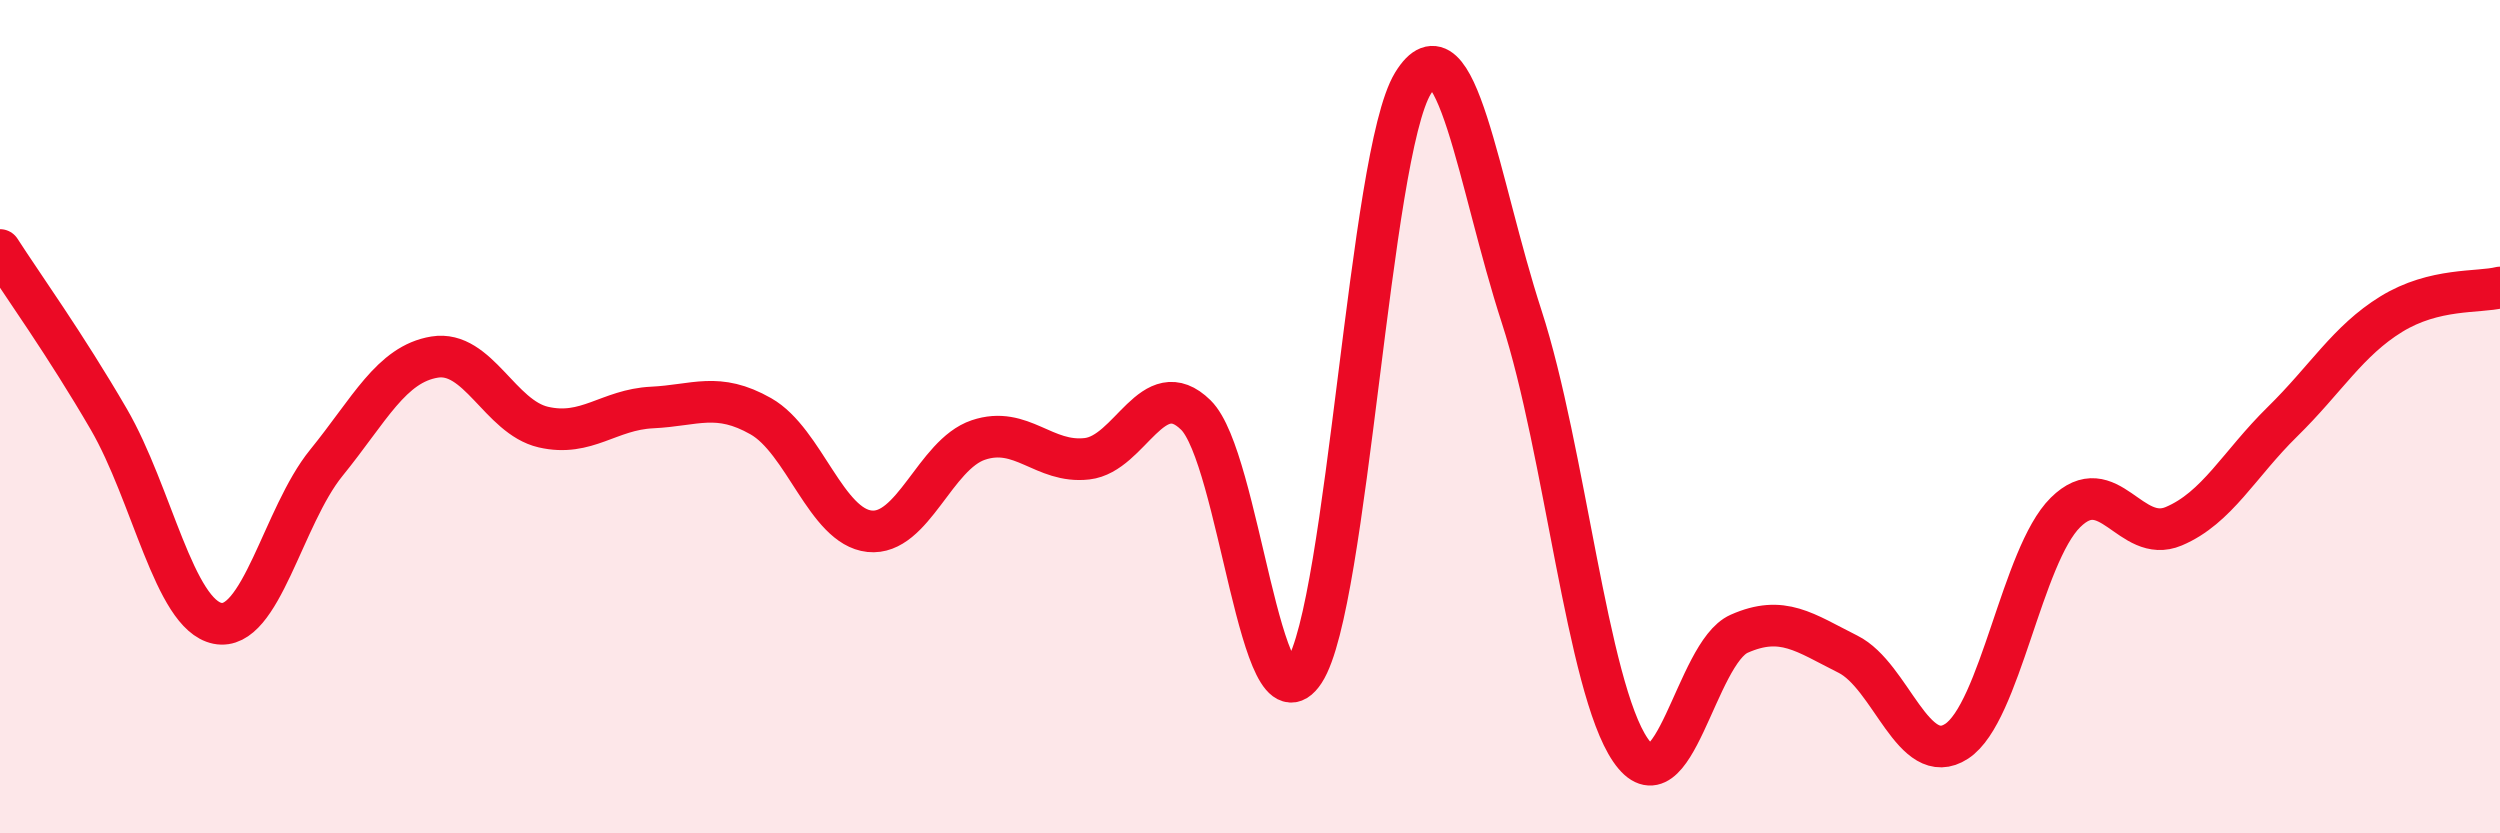
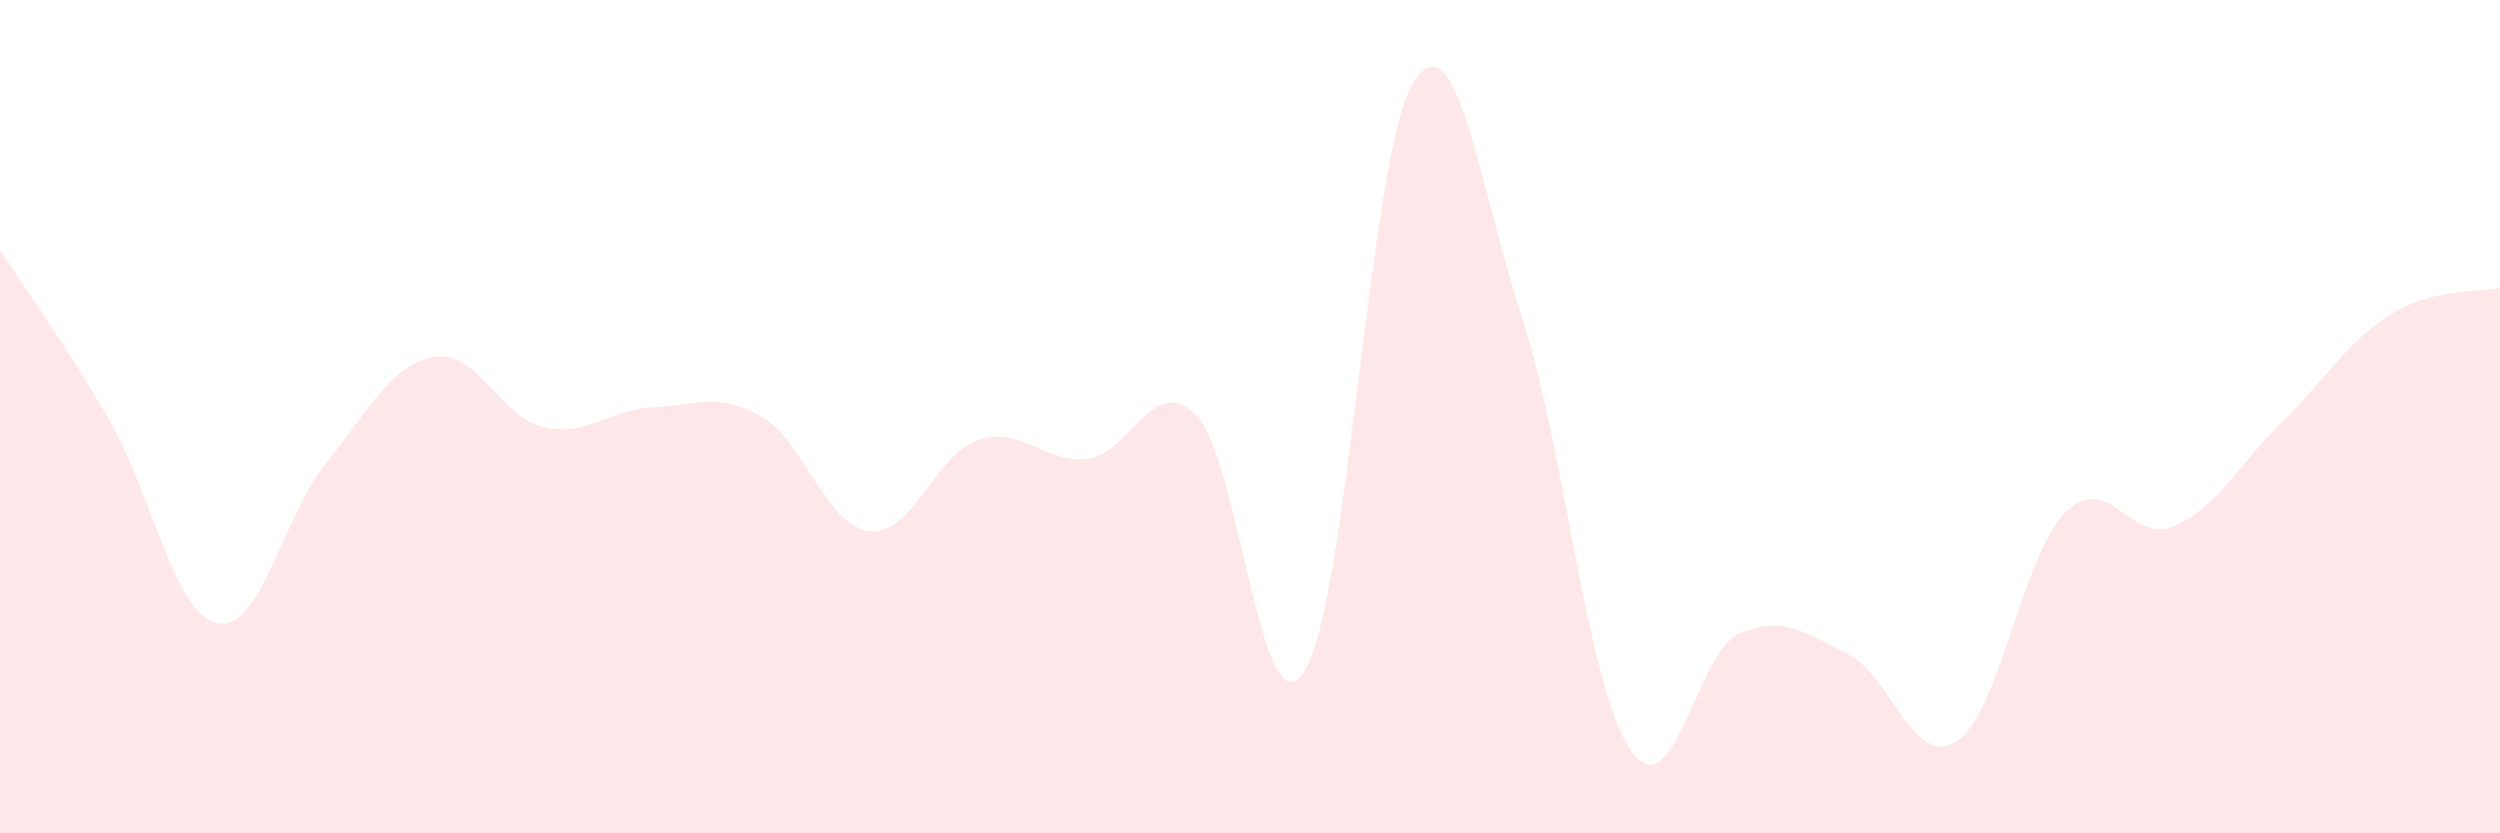
<svg xmlns="http://www.w3.org/2000/svg" width="60" height="20" viewBox="0 0 60 20">
  <path d="M 0,6 C 0.52,6.81 1.57,8.27 2.61,10.06 C 3.65,11.85 4.18,14.75 5.22,14.96 C 6.26,15.17 6.79,12.39 7.83,11.11 C 8.87,9.83 9.39,8.74 10.43,8.57 C 11.47,8.4 12,10.01 13.04,10.25 C 14.08,10.49 14.61,9.83 15.65,9.78 C 16.69,9.73 17.22,9.4 18.26,9.99 C 19.3,10.58 19.83,12.64 20.87,12.75 C 21.91,12.86 22.44,10.91 23.48,10.56 C 24.52,10.21 25.05,11.13 26.09,11.01 C 27.13,10.89 27.66,8.94 28.7,9.96 C 29.74,10.98 30.26,17.71 31.3,16.12 C 32.34,14.53 32.87,3.7 33.91,2 C 34.95,0.3 35.48,4.4 36.52,7.6 C 37.56,10.8 38.09,16.48 39.13,18 C 40.17,19.52 40.7,15.67 41.74,15.21 C 42.78,14.75 43.31,15.18 44.35,15.7 C 45.39,16.22 45.92,18.47 46.96,17.79 C 48,17.11 48.53,13.33 49.57,12.3 C 50.61,11.27 51.13,13.07 52.17,12.63 C 53.21,12.19 53.74,11.14 54.78,10.12 C 55.82,9.1 56.35,8.18 57.39,7.54 C 58.43,6.9 59.48,7.03 60,6.9L60 20L0 20Z" fill="#EB0A25" opacity="0.1" stroke-linecap="round" stroke-linejoin="round" />
-   <path d="M 0,6 C 0.52,6.81 1.57,8.27 2.61,10.06 C 3.65,11.85 4.18,14.75 5.22,14.96 C 6.26,15.17 6.79,12.39 7.83,11.11 C 8.87,9.83 9.39,8.74 10.43,8.57 C 11.47,8.4 12,10.01 13.04,10.25 C 14.08,10.49 14.61,9.83 15.65,9.78 C 16.69,9.73 17.22,9.4 18.26,9.99 C 19.3,10.58 19.83,12.64 20.87,12.75 C 21.91,12.86 22.44,10.91 23.48,10.56 C 24.52,10.21 25.05,11.13 26.09,11.01 C 27.13,10.89 27.66,8.94 28.7,9.96 C 29.74,10.98 30.26,17.71 31.3,16.12 C 32.34,14.53 32.87,3.7 33.91,2 C 34.95,0.3 35.48,4.4 36.52,7.6 C 37.56,10.8 38.09,16.48 39.13,18 C 40.17,19.52 40.7,15.67 41.74,15.21 C 42.78,14.75 43.31,15.18 44.35,15.7 C 45.39,16.22 45.92,18.47 46.96,17.79 C 48,17.11 48.53,13.33 49.57,12.3 C 50.61,11.27 51.13,13.07 52.17,12.63 C 53.21,12.19 53.74,11.14 54.78,10.12 C 55.82,9.1 56.35,8.18 57.39,7.54 C 58.43,6.9 59.48,7.03 60,6.9" stroke="#EB0A25" stroke-width="1" fill="none" stroke-linecap="round" stroke-linejoin="round" />
</svg>